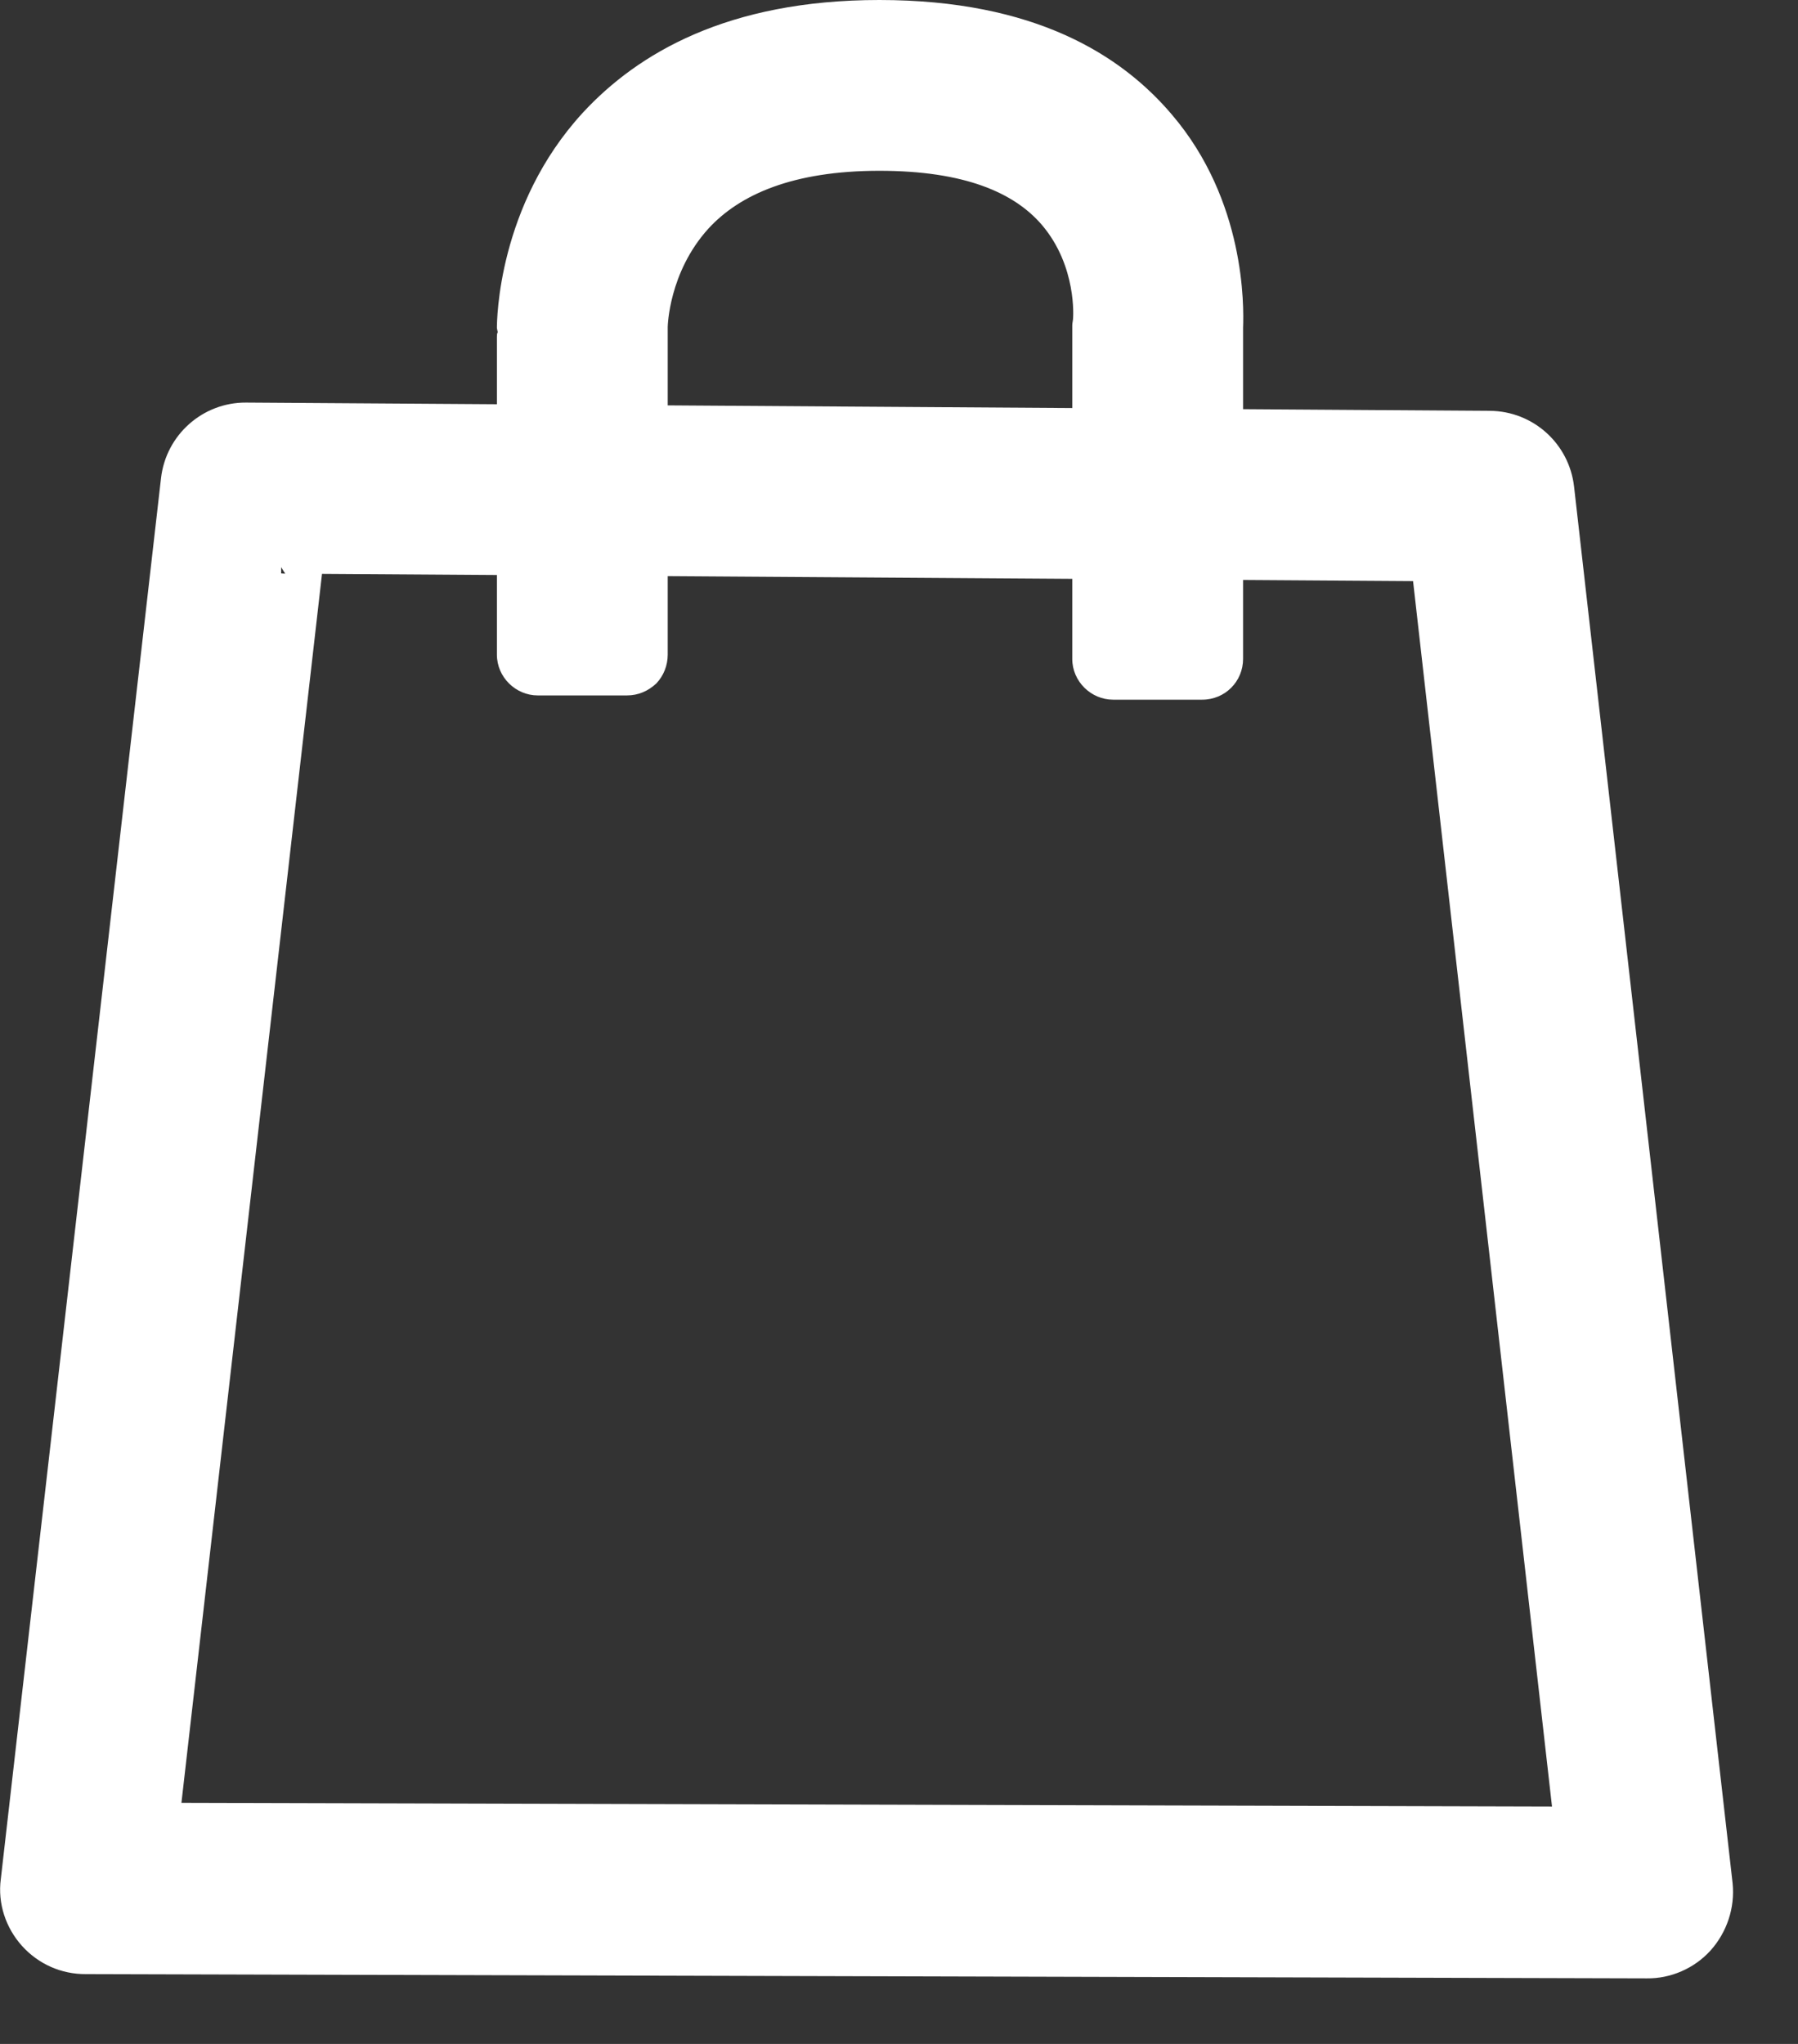
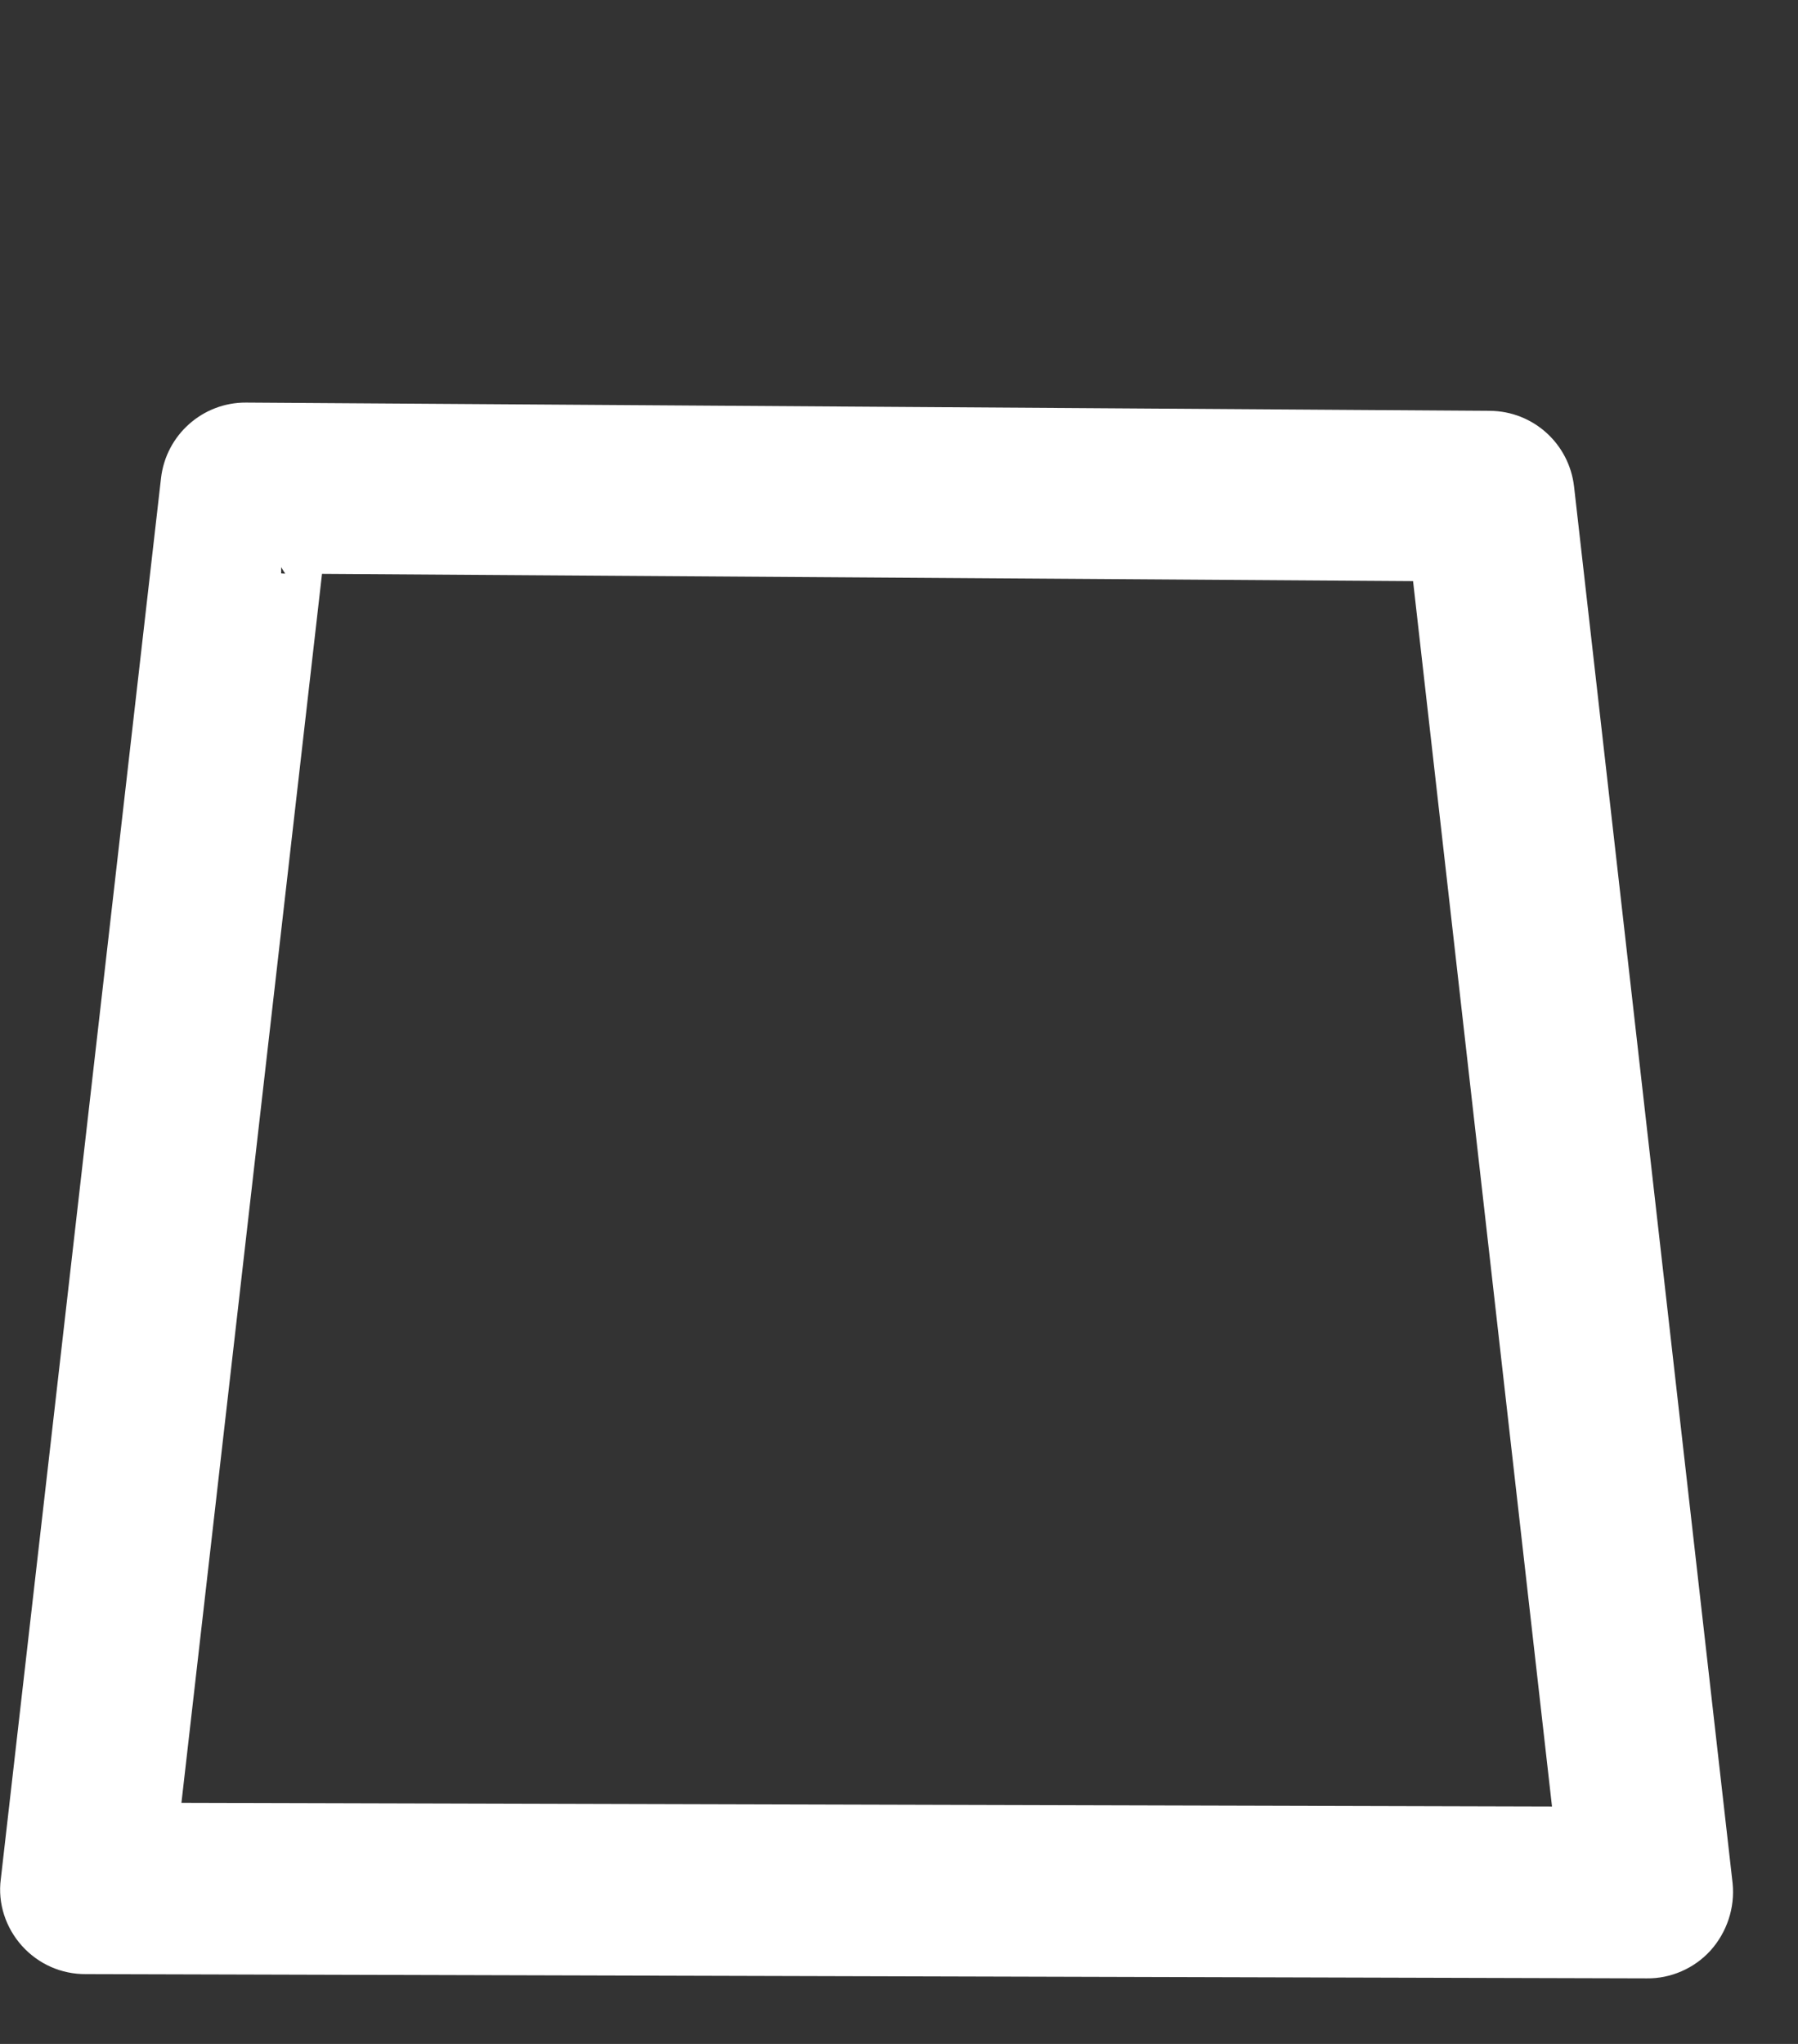
<svg xmlns="http://www.w3.org/2000/svg" width="100%" height="100%" viewBox="0 0 22 25" version="1.1" xml:space="preserve" style="fill-rule:evenodd;clip-rule:evenodd;stroke-linejoin:round;stroke-miterlimit:2;">
  <rect x="0" y="0" width="22" height="25" fill="#333333" stroke="none" />
  <g transform="matrix(1,0,0,1,-1384.41,-10.783)">
    <path d="M1385.46,34.929L1404.56,34.981C1404.85,34.985 1405.14,34.861 1405.34,34.64C1405.54,34.417 1405.64,34.118 1405.61,33.819C1405.61,33.819 1403.67,16.735 1403.67,16.735C1403.61,16.21 1403.17,15.812 1402.64,15.808C1402.64,15.808 1387.42,15.707 1387.42,15.707C1386.89,15.704 1386.44,16.103 1386.38,16.633C1386.38,16.633 1384.42,33.766 1384.42,33.766C1384.38,34.064 1384.48,34.363 1384.68,34.585C1384.88,34.806 1385.16,34.931 1385.46,34.929L1385.46,34.929ZM1386.63,32.834L1403.4,32.879L1401.7,17.891L1388.35,17.802L1386.63,32.834ZM1387.85,17.72L1387.85,17.796C1387.86,17.798 1387.88,17.799 1387.9,17.799C1387.9,17.799 1387.88,17.77 1387.85,17.72Z" style="fill:white;" />
  </g>
  <g transform="matrix(1,0,0,1,-1385.42,-11.458)">
-     <path d="M1391.5,15.471L1391.51,15.521C1391.5,15.54 1391.5,15.559 1391.5,15.58C1391.5,16.224 1391.5,19.465 1391.5,19.465C1391.5,19.741 1391.73,19.964 1392,19.964L1393.09,19.964C1393.23,19.964 1393.35,19.911 1393.45,19.818C1393.54,19.724 1393.59,19.597 1393.59,19.465L1393.59,15.458C1393.59,15.458 1393.6,14.79 1394.09,14.252C1394.47,13.839 1395.12,13.547 1396.18,13.547C1397.22,13.547 1397.83,13.813 1398.17,14.211C1398.6,14.717 1398.55,15.348 1398.55,15.348C1398.55,15.377 1398.54,15.407 1398.54,15.438L1398.54,19.517C1398.54,19.793 1398.77,20.016 1399.04,20.016L1400.13,20.016C1400.41,20.016 1400.63,19.793 1400.63,19.517L1400.63,15.467C1400.64,15.206 1400.66,13.915 1399.76,12.861C1399.14,12.13 1398.08,11.458 1396.18,11.458C1394.32,11.458 1393.22,12.113 1392.55,12.838C1391.51,13.97 1391.5,15.38 1391.5,15.471Z" style="fill:white;" />
-   </g>
+     </g>
</svg>